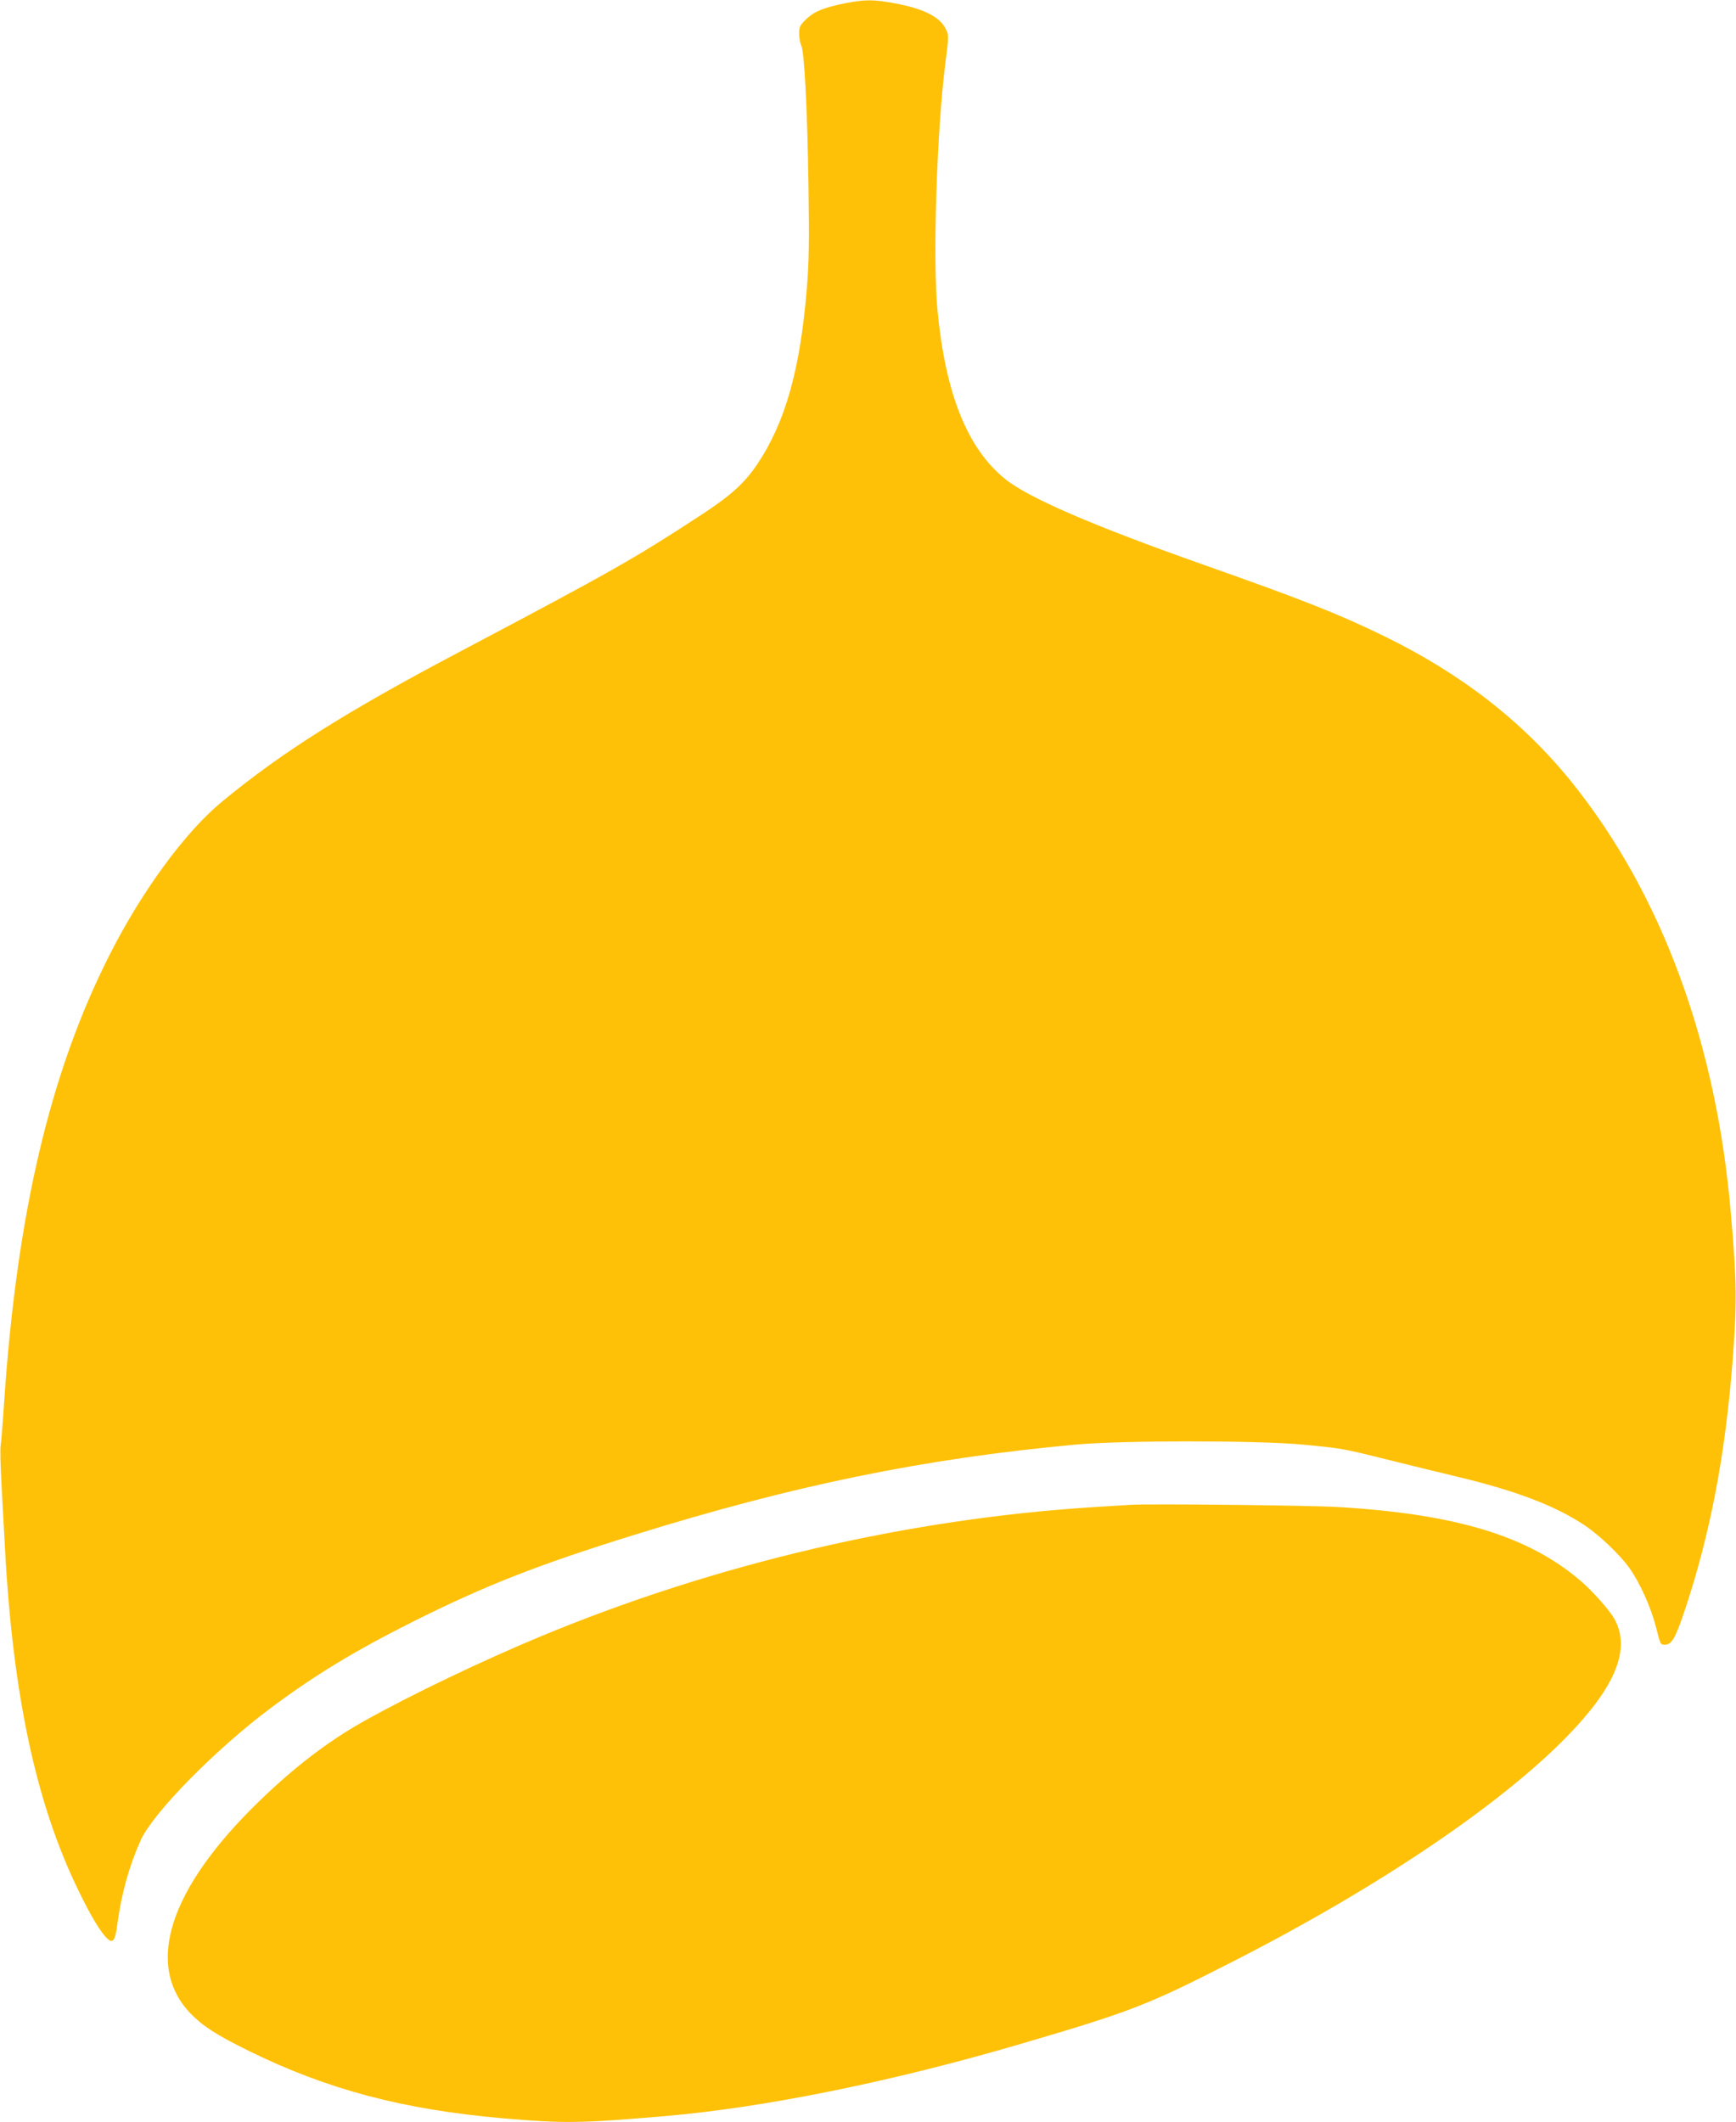
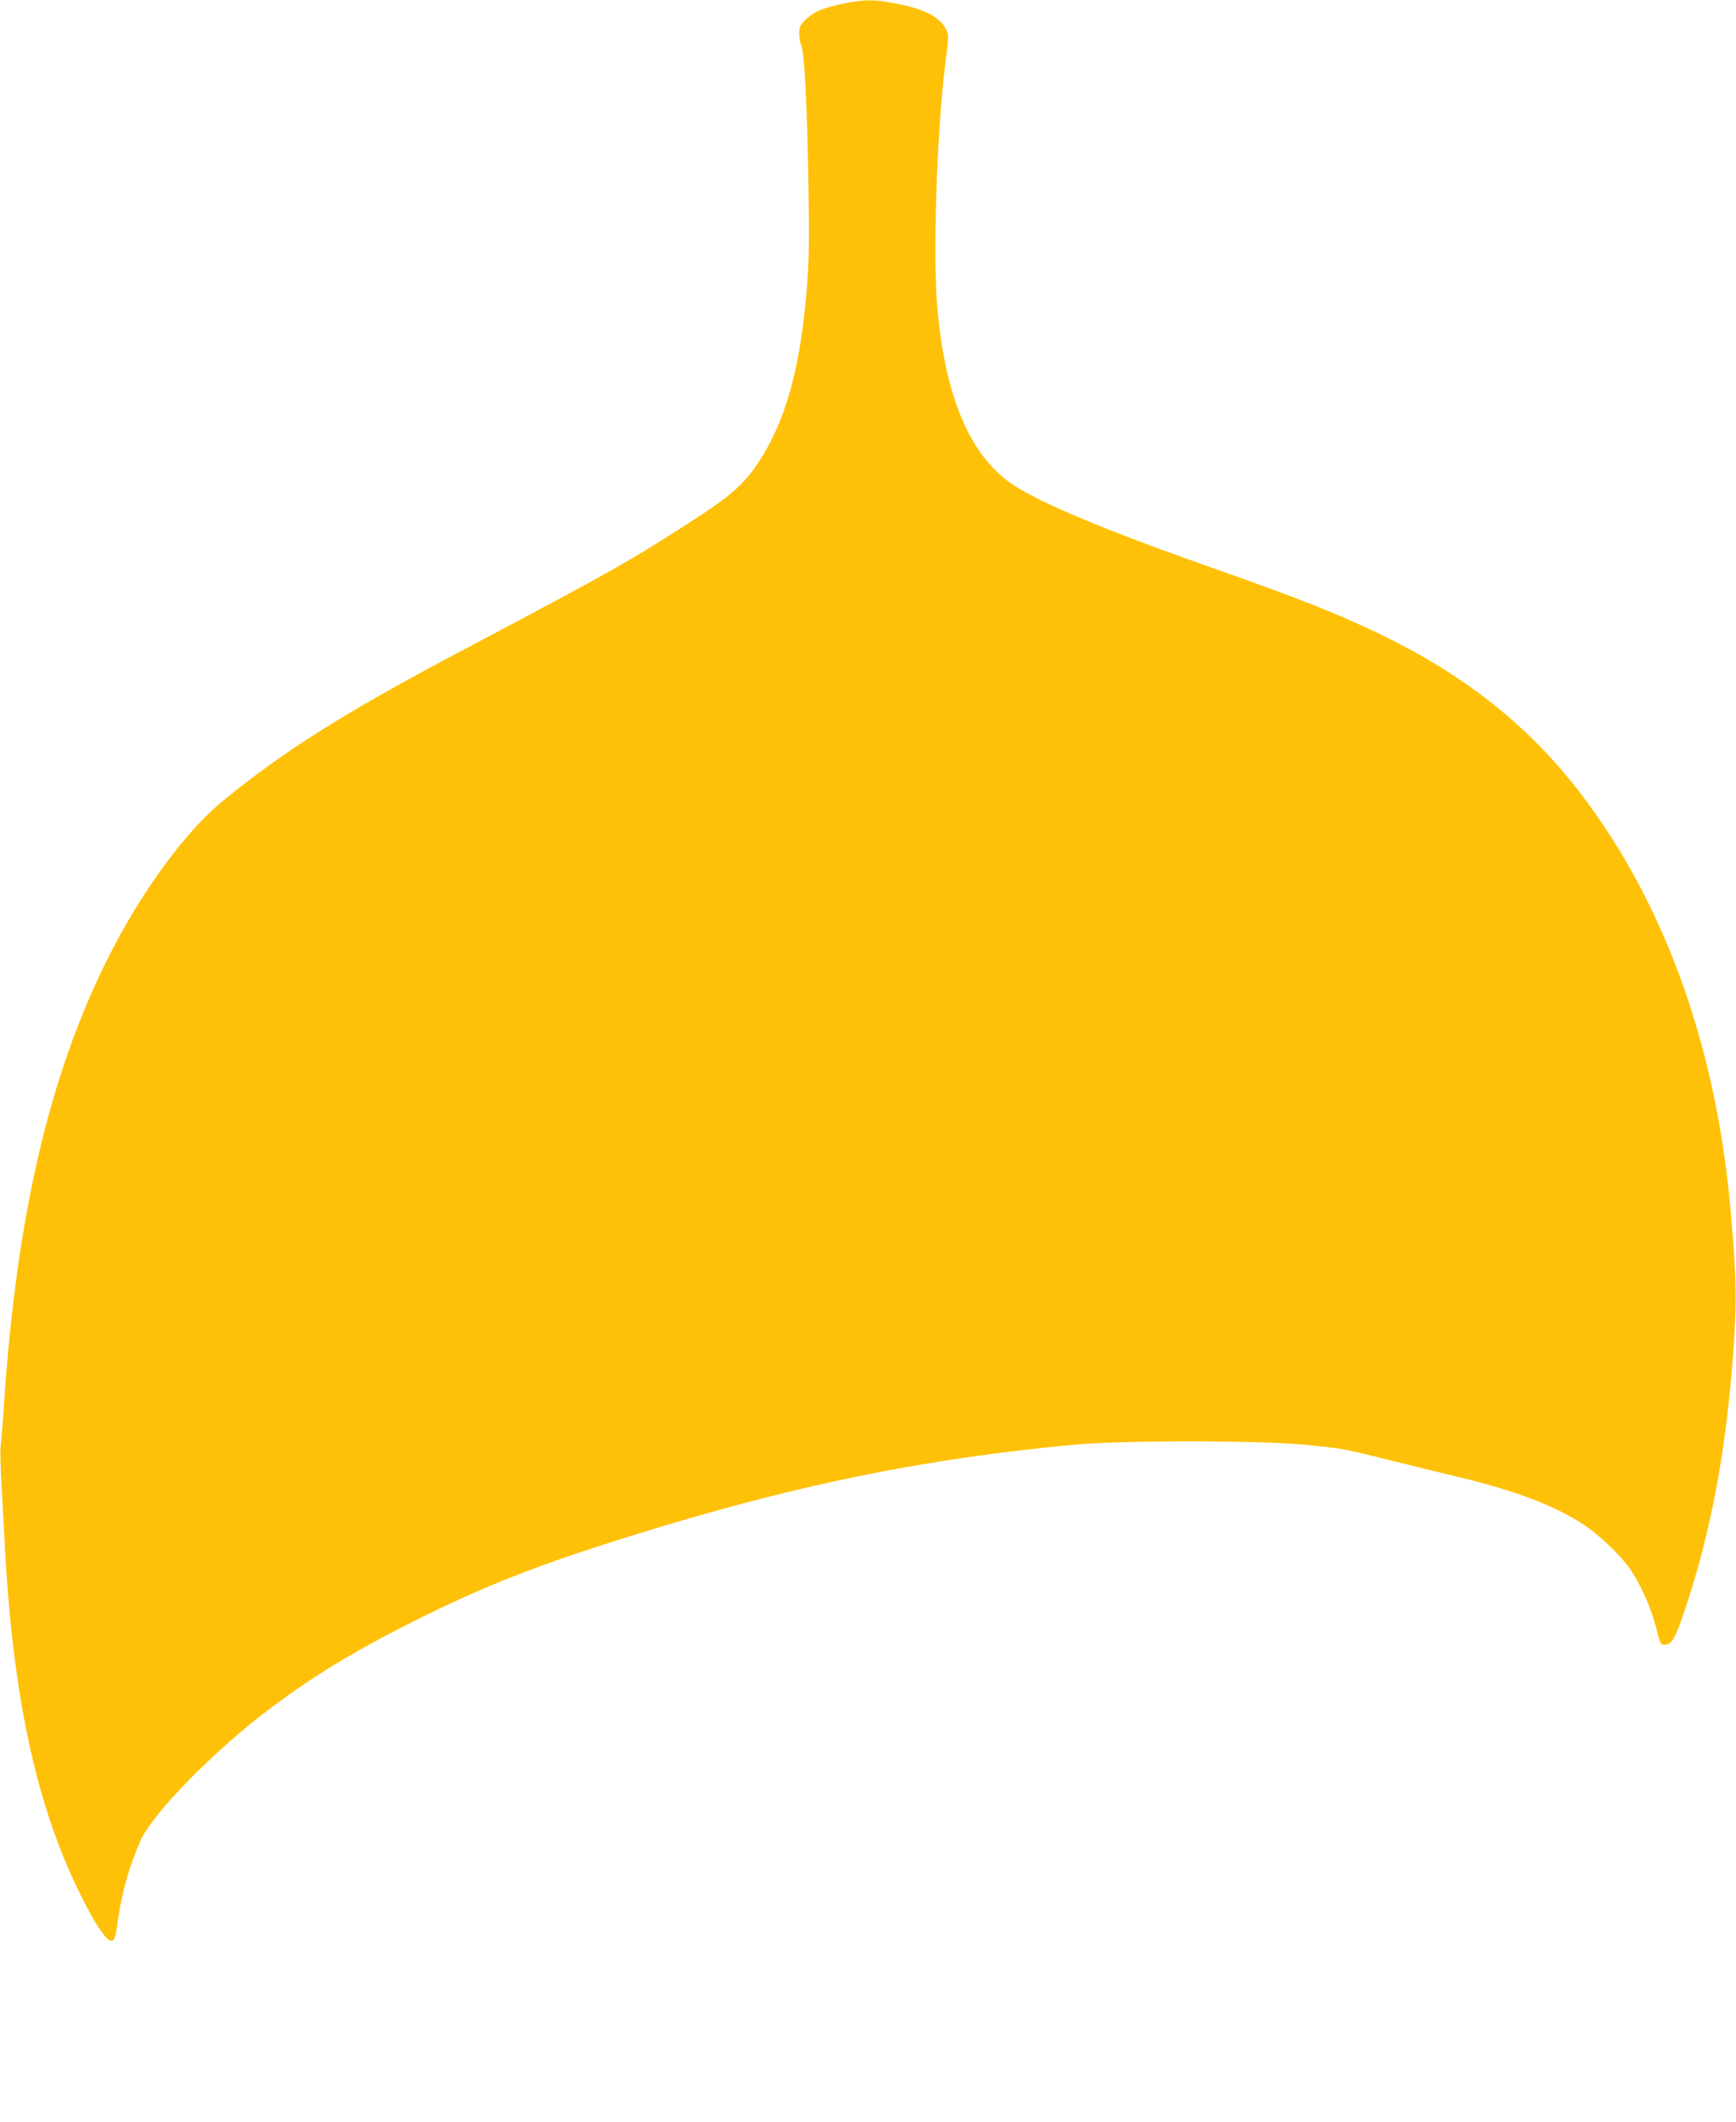
<svg xmlns="http://www.w3.org/2000/svg" version="1.0" width="1047pt" height="1280pt" viewBox="0 0 1047 1280" preserveAspectRatio="xMidYMid meet">
  <g transform="translate(0,1280) scale(0.1,-0.1)" fill="#ffc107" stroke="none">
    <path d="M5100 12781 c-133 -27 -187 -49 -236 -95 -40 -39 -44 -47 -44 -90 0 -26 6 -57 12 -69 19 -34 37 -378 44 -847 5 -345 3 -462 -10 -620 -40 -490 -130 -808 -299 -1060 -78 -115 -156 -186 -337 -305 -406 -265 -526 -334 -1465 -830 -683 -361 -1065 -602 -1426 -900 -221 -182 -483 -538 -679 -926 -357 -704 -558 -1556 -635 -2694 -8 -126 -18 -245 -21 -263 -4 -18 -1 -124 5 -235 6 -111 16 -285 21 -387 48 -885 187 -1534 440 -2056 77 -160 138 -261 179 -298 33 -30 47 -8 60 97 24 178 71 346 140 499 76 166 451 548 786 798 267 199 503 342 855 519 440 220 755 343 1330 522 968 301 1747 461 2665 546 279 26 1099 26 1374 0 236 -23 234 -22 506 -90 121 -30 316 -78 434 -106 348 -84 580 -173 754 -288 91 -60 216 -179 273 -259 65 -91 132 -241 162 -360 25 -101 26 -104 53 -104 40 0 63 39 115 193 157 465 250 951 294 1527 26 344 25 466 -11 880 -87 1030 -419 1929 -958 2600 -295 367 -669 658 -1141 887 -272 132 -481 215 -1085 428 -660 233 -1054 403 -1193 516 -228 184 -360 514 -408 1018 -29 304 -5 1070 47 1486 22 171 22 172 3 210 -35 73 -135 124 -313 156 -124 23 -177 22 -291 0z" />
-     <path d="M6820 3724 c-30 -2 -131 -8 -225 -14 -1122 -71 -2279 -341 -3335 -780 -349 -145 -784 -353 -1065 -511 -213 -119 -420 -277 -632 -483 -543 -526 -692 -988 -415 -1279 76 -78 156 -130 357 -229 471 -231 924 -351 1525 -404 373 -32 464 -31 970 12 612 52 1383 209 2165 439 664 195 755 231 1280 499 869 444 1608 943 2010 1357 287 296 378 518 286 697 -28 54 -131 171 -209 238 -313 268 -745 401 -1452 444 -168 11 -1147 21 -1260 14z" />
  </g>
</svg>